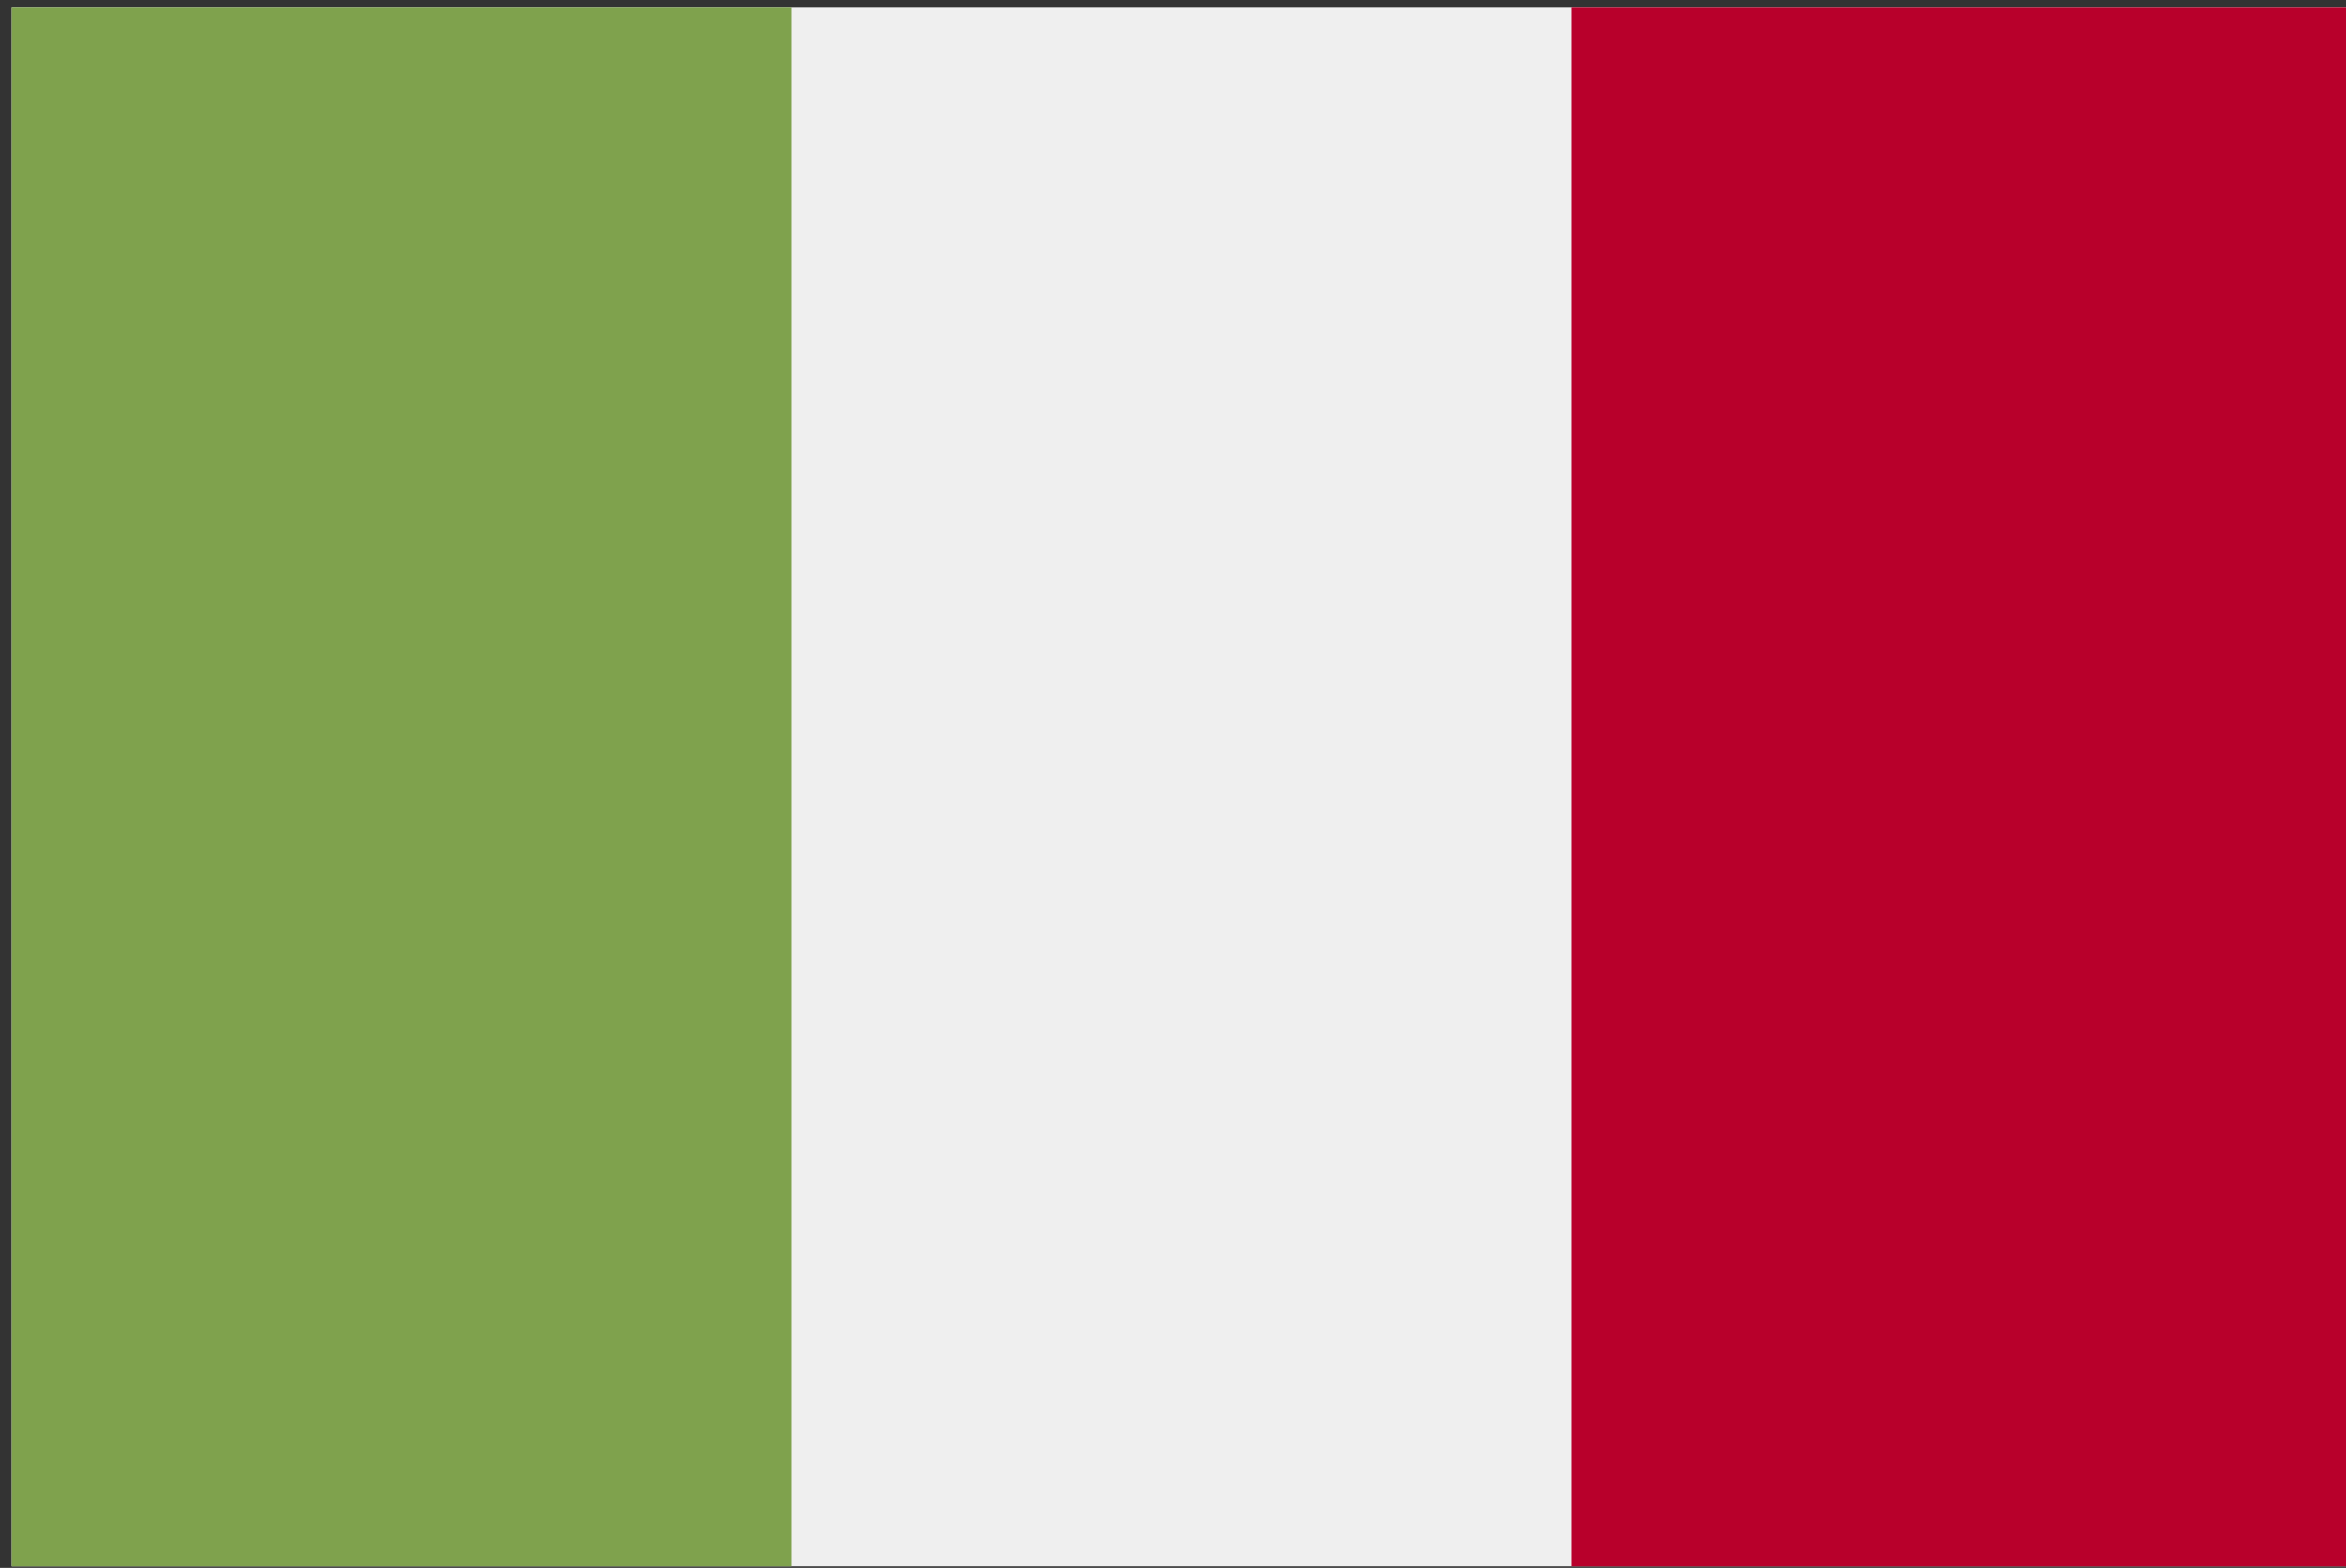
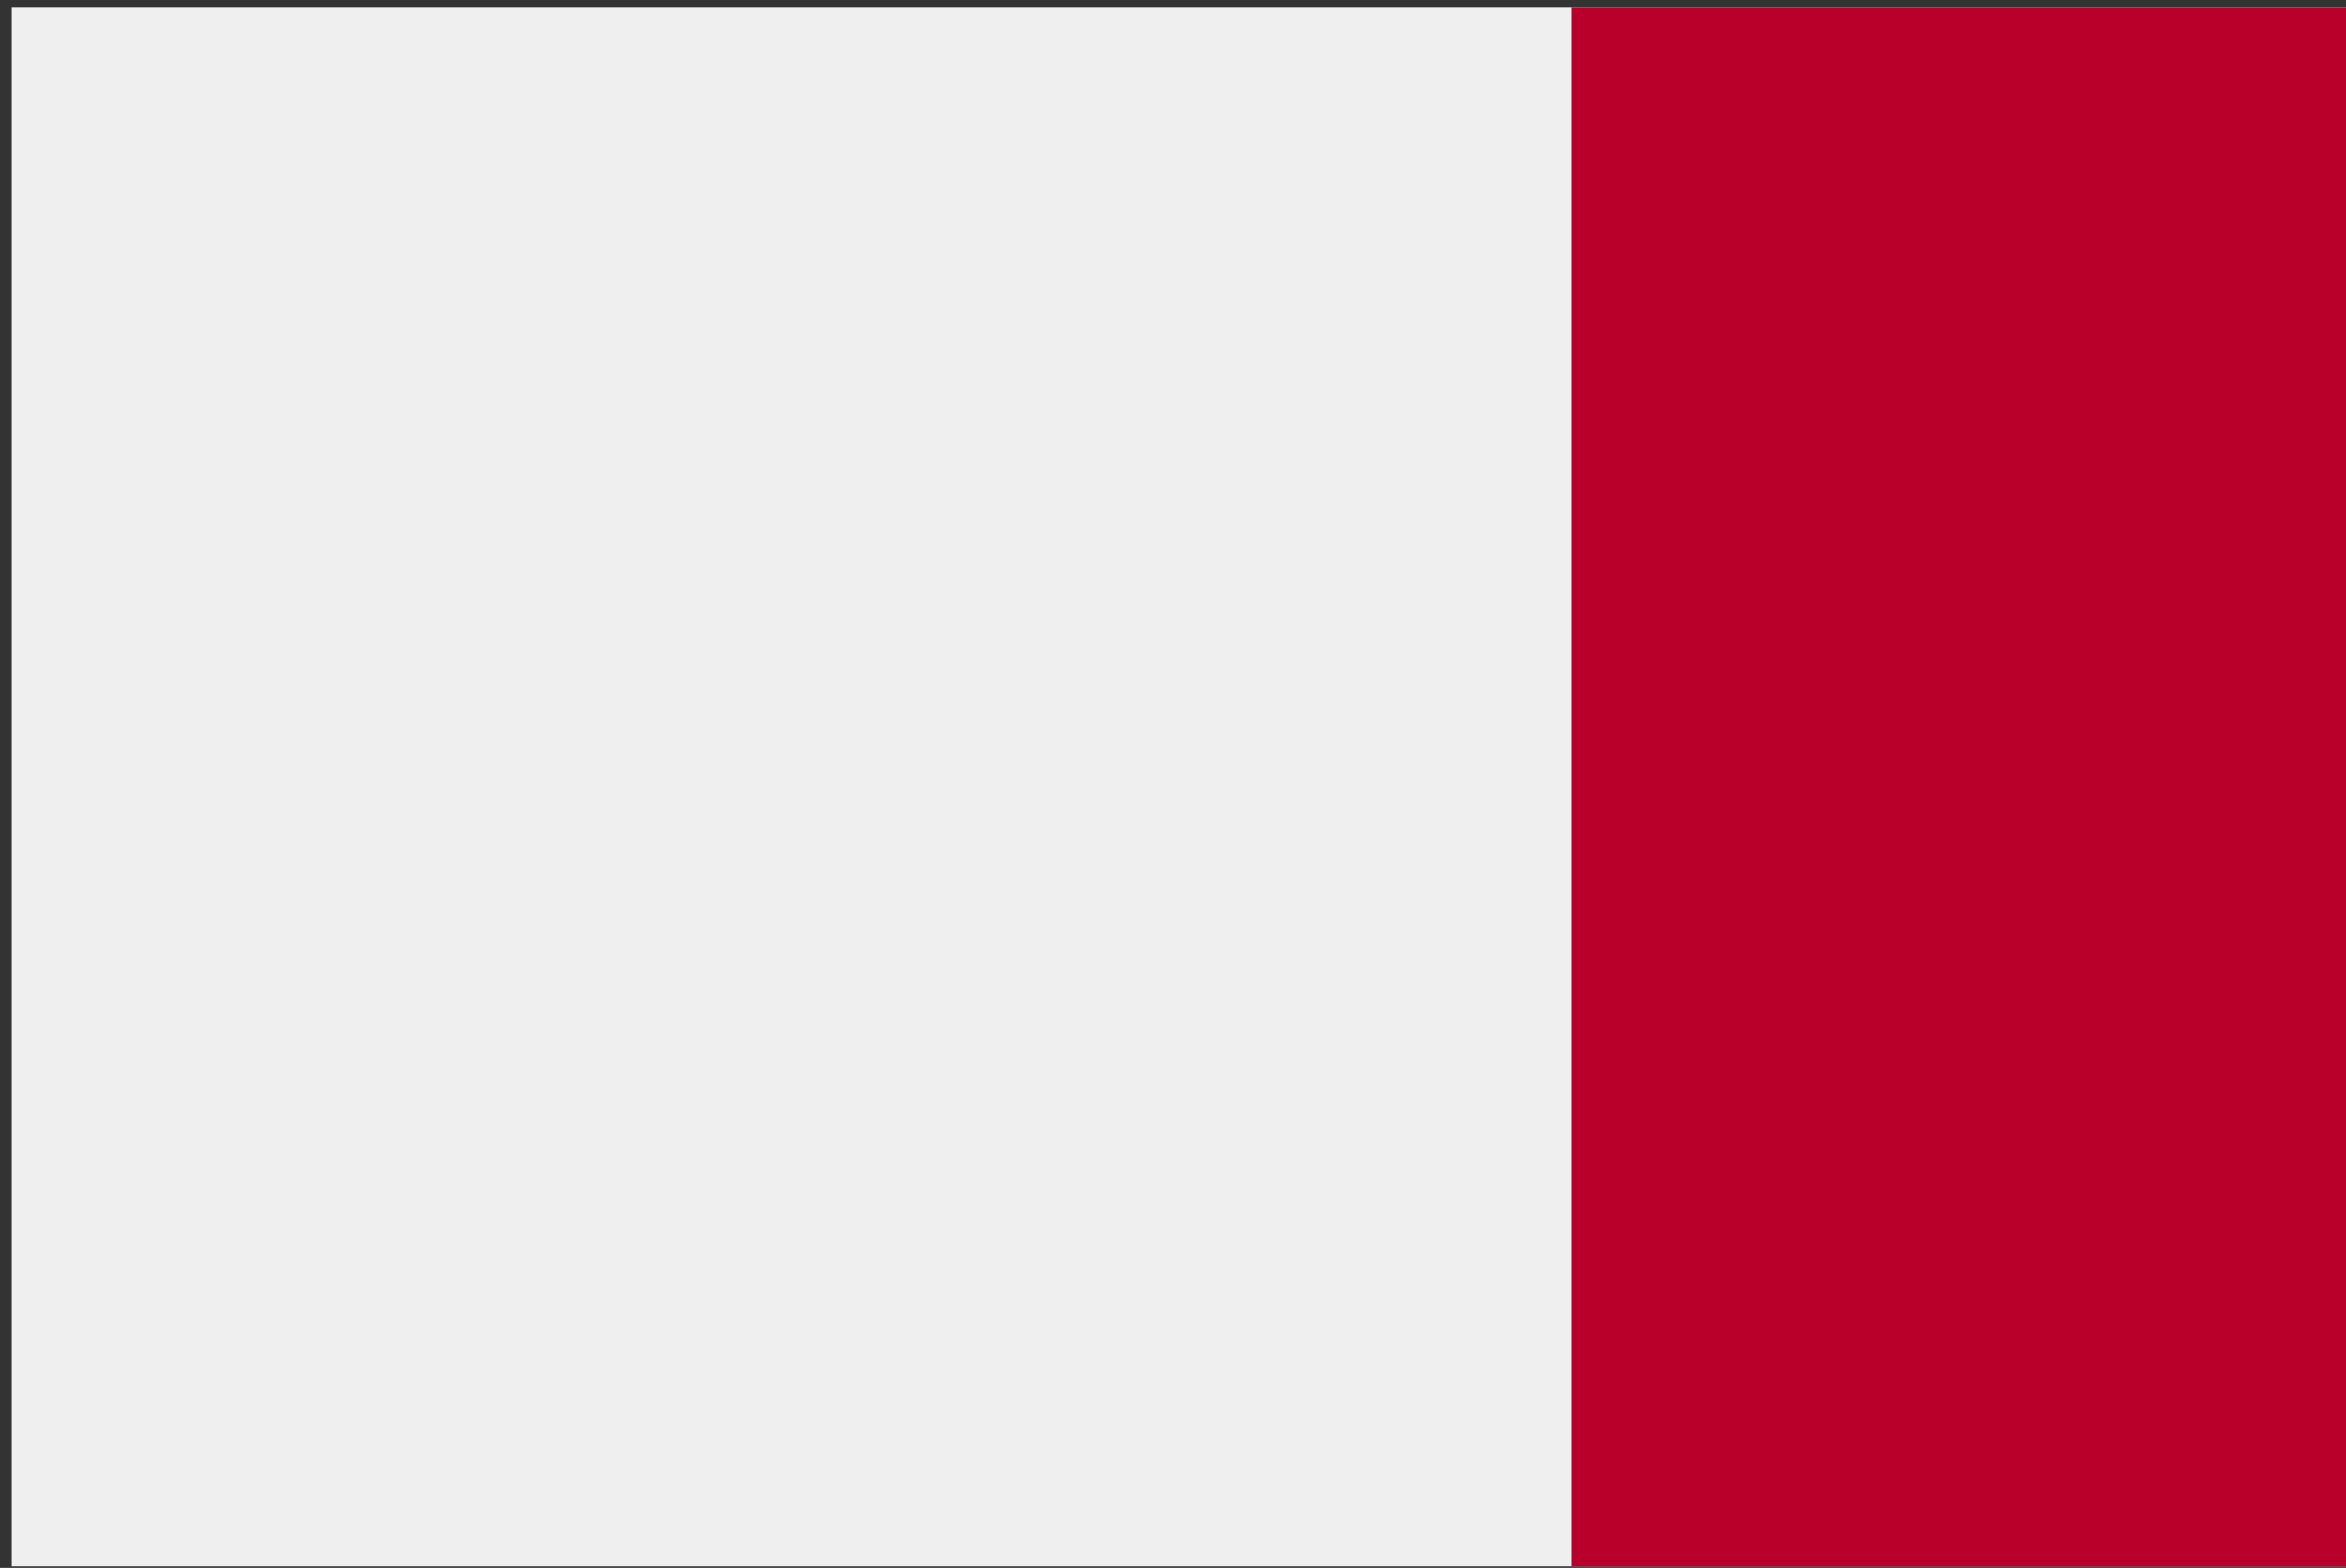
<svg xmlns="http://www.w3.org/2000/svg" version="1.1" id="Capa_1" x="0px" y="0px" width="199px" height="133px" viewBox="0 0 199 133" enable-background="new 0 0 199 133" xml:space="preserve">
  <rect x="0" y="0" width="199" height="133" fill="#333333" stroke="none" />
  <polygon fill="#EFEFEF" points="133.287,0.585 67.143,0.585 1,0.585 1,132.871 67.143,132.871 133.287,132.871 199.43,132.871   199.43,0.585 " />
-   <rect x="1" y="0.586" fill="#7FA24D" width="66.142" height="132.289" />
  <rect x="133.289" y="0.586" fill="#B8002B" width="66.141" height="132.289" />
  <g>
</g>
  <g>
</g>
  <g>
</g>
  <g>
</g>
  <g>
</g>
  <g>
</g>
  <g>
</g>
  <g>
</g>
  <g>
</g>
  <g>
</g>
  <g>
</g>
  <g>
</g>
  <g>
</g>
  <g>
</g>
  <g>
</g>
</svg>